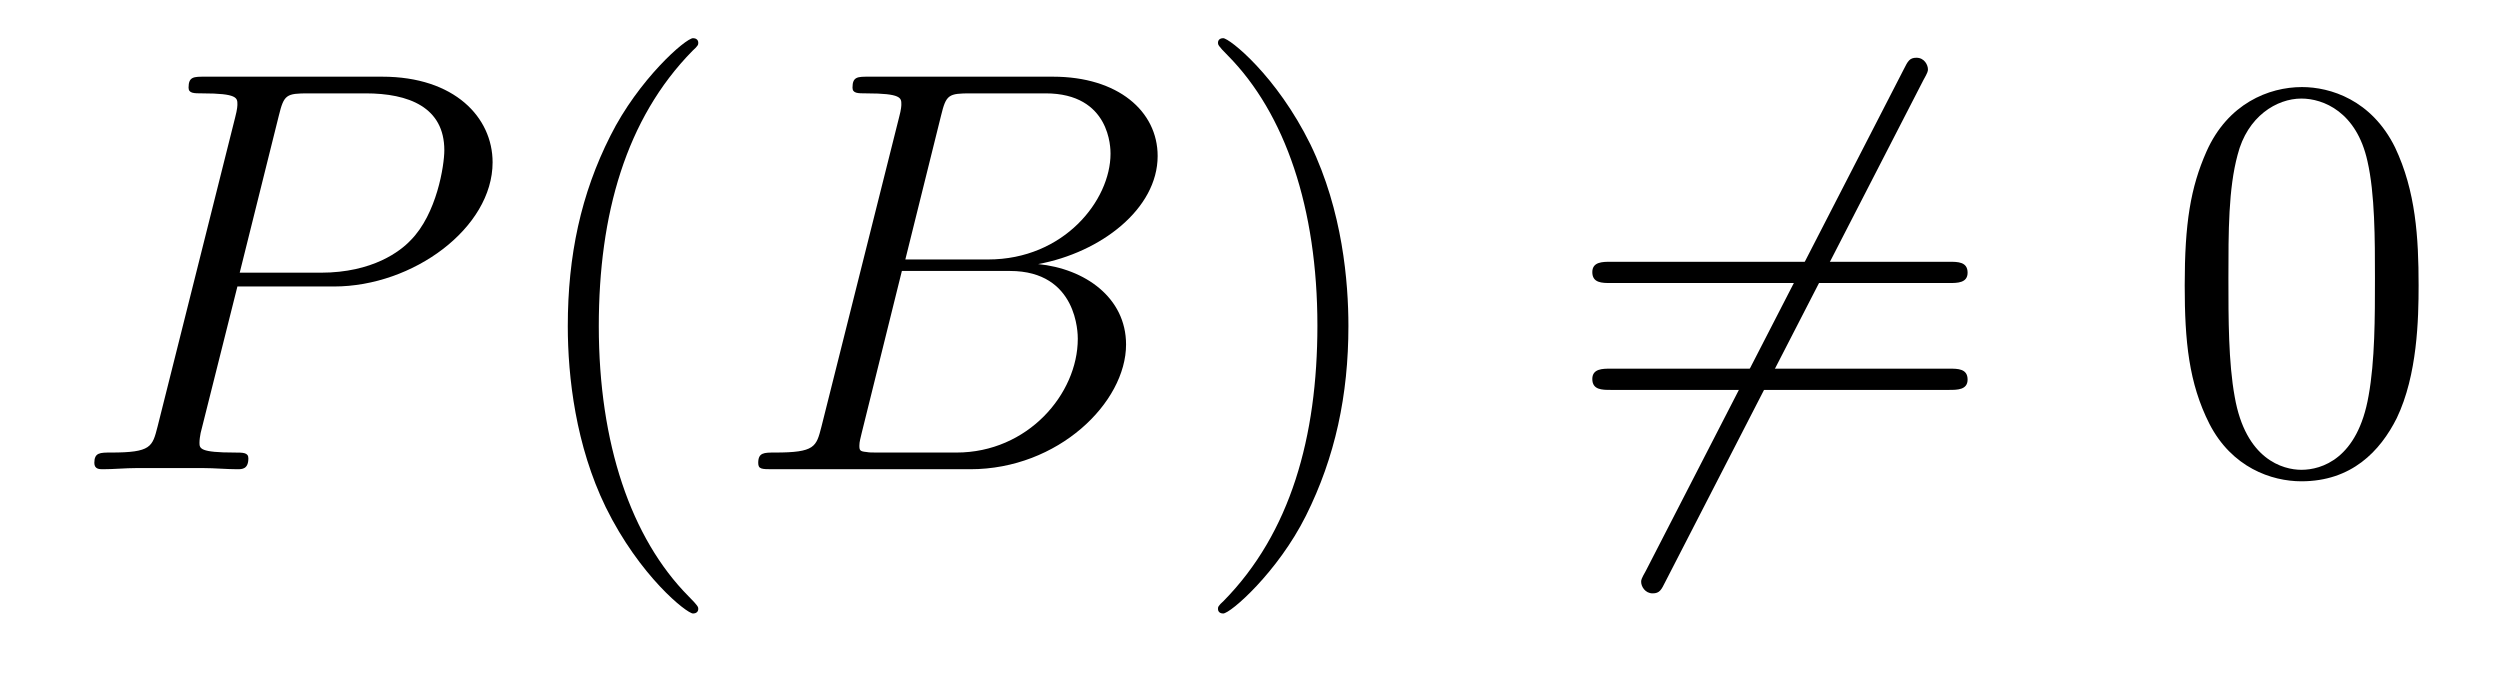
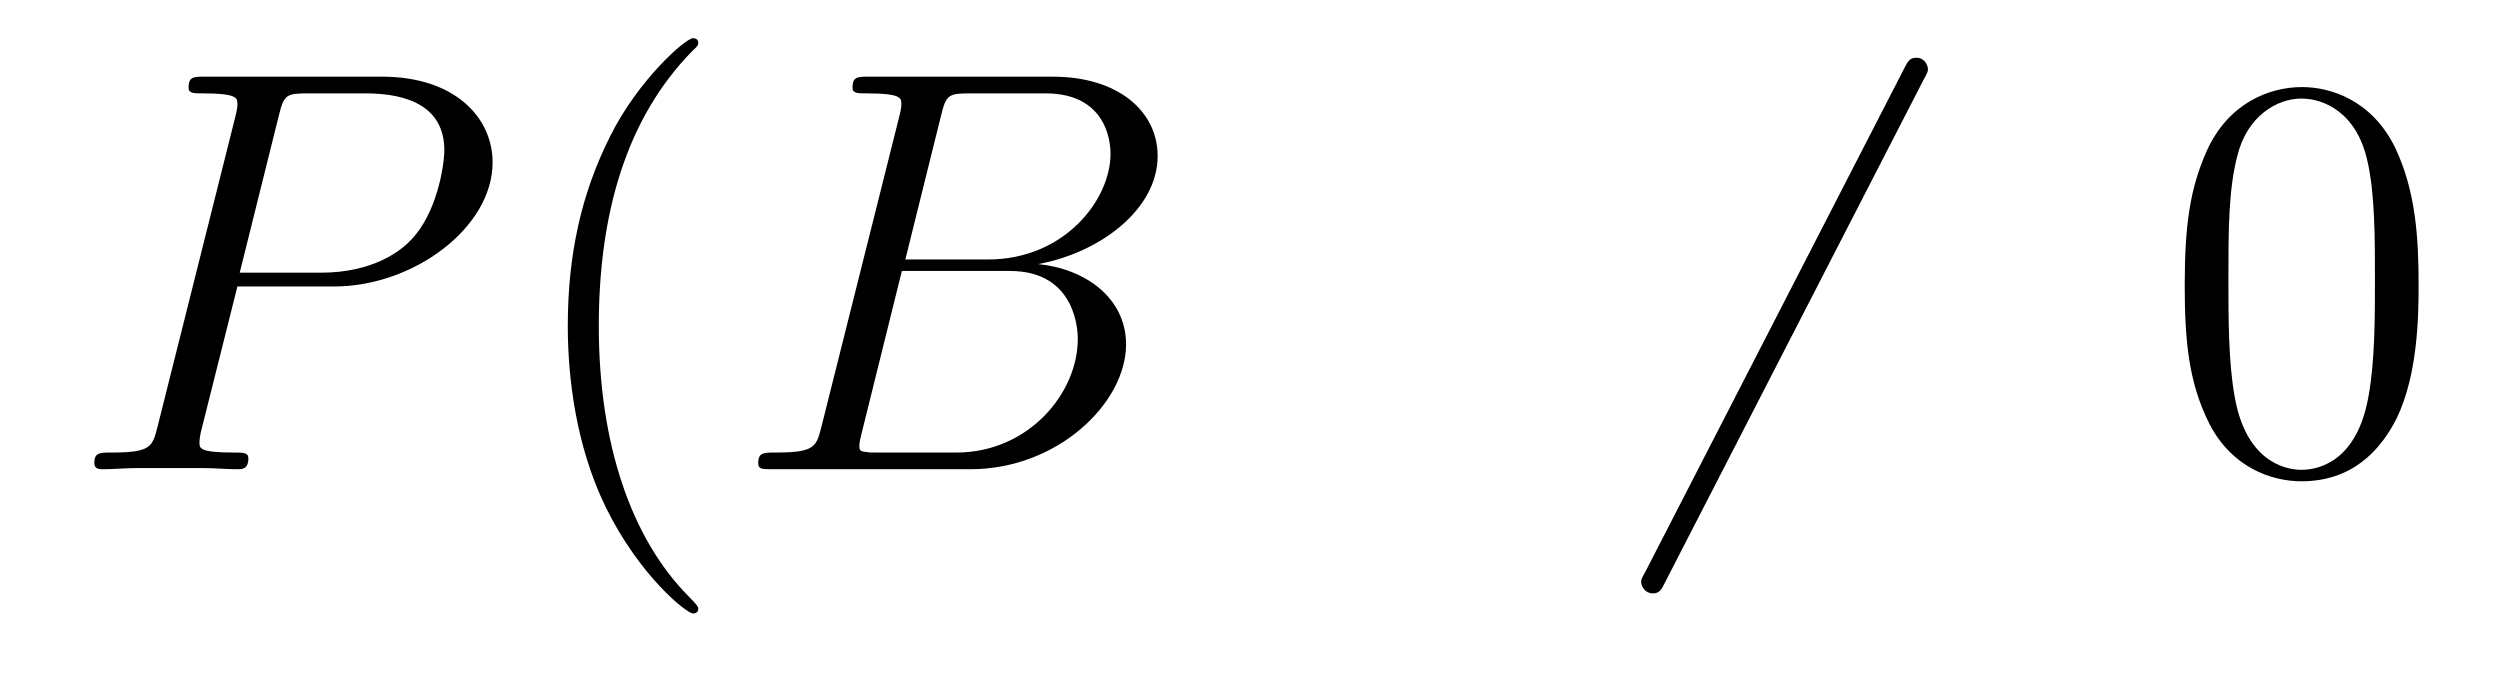
<svg xmlns="http://www.w3.org/2000/svg" version="1.1" width="52pt" height="14pt" viewBox="0 -14 52 14">
  <g id="page1">
    <g transform="matrix(1 0 0 -1 -127 650)">
      <path d="M131.938 658.041H133.947C135.596 658.041 137.246 659.261 137.246 660.623C137.246 661.556 136.457 662.405 134.951 662.405H131.257C131.03 662.405 130.922 662.405 130.922 662.178C130.922 662.058 131.03 662.058 131.209 662.058C131.938 662.058 131.938 661.962 131.938 661.831C131.938 661.807 131.938 661.735 131.891 661.556L130.277 655.125C130.169 654.706 130.145 654.587 129.308 654.587C129.081 654.587 128.962 654.587 128.962 654.372C128.962 654.24 129.069 654.24 129.141 654.24C129.368 654.24 129.608 654.264 129.834 654.264H131.233C131.46 654.264 131.711 654.24 131.938 654.24C132.034 654.24 132.166 654.24 132.166 654.467C132.166 654.587 132.058 654.587 131.879 654.587C131.161 654.587 131.149 654.67 131.149 654.79C131.149 654.85 131.161 654.933 131.173 654.993L131.938 658.041ZM132.799 661.592C132.907 662.034 132.954 662.058 133.421 662.058H134.604C135.501 662.058 136.242 661.771 136.242 660.874C136.242 660.564 136.087 659.547 135.537 658.998C135.333 658.782 134.76 658.328 133.672 658.328H131.986L132.799 661.592Z" />
      <path d="M141.524 651.335C141.524 651.371 141.524 651.395 141.321 651.598C140.125 652.806 139.455 654.778 139.455 657.217C139.455 659.536 140.017 661.532 141.404 662.943C141.524 663.05 141.524 663.074 141.524 663.11C141.524 663.182 141.464 663.206 141.416 663.206C141.261 663.206 140.28 662.345 139.695 661.173C139.085 659.966 138.81 658.687 138.81 657.217C138.81 656.152 138.977 654.73 139.599 653.451C140.304 652.017 141.285 651.239 141.416 651.239C141.464 651.239 141.524 651.263 141.524 651.335Z" />
      <path d="M146.573 661.592C146.68 662.034 146.728 662.058 147.194 662.058H148.748C150.099 662.058 150.099 660.91 150.099 660.803C150.099 659.834 149.131 658.603 147.552 658.603H145.831L146.573 661.592ZM148.593 658.507C149.896 658.747 151.079 659.655 151.079 660.755C151.079 661.687 150.254 662.405 148.903 662.405H145.066C144.839 662.405 144.732 662.405 144.732 662.178C144.732 662.058 144.839 662.058 145.018 662.058C145.748 662.058 145.748 661.962 145.748 661.831C145.748 661.807 145.748 661.735 145.7 661.556L144.086 655.125C143.978 654.706 143.954 654.587 143.118 654.587C142.891 654.587 142.771 654.587 142.771 654.372C142.771 654.24 142.843 654.24 143.082 654.24H147.182C149.011 654.24 150.422 655.627 150.422 656.834C150.422 657.814 149.561 658.412 148.593 658.507ZM146.895 654.587H145.281C145.114 654.587 145.09 654.587 145.018 654.599C144.887 654.611 144.875 654.634 144.875 654.73C144.875 654.814 144.899 654.886 144.923 654.993L145.759 658.364H148.007C149.418 658.364 149.418 657.049 149.418 656.953C149.418 655.806 148.377 654.587 146.895 654.587Z" />
-       <path d="M155.047 657.217C155.047 658.125 154.928 659.607 154.258 660.994C153.553 662.428 152.573 663.206 152.441 663.206C152.393 663.206 152.334 663.182 152.334 663.11C152.334 663.074 152.334 663.05 152.537 662.847C153.732 661.64 154.402 659.667 154.402 657.228C154.402 654.909 153.84 652.913 152.453 651.502C152.334 651.395 152.334 651.371 152.334 651.335C152.334 651.263 152.393 651.239 152.441 651.239C152.596 651.239 153.577 652.1 154.163 653.272C154.772 654.491 155.047 655.782 155.047 657.217Z" />
      <path d="M167.006 662.333C167.101 662.5 167.101 662.524 167.101 662.56C167.101 662.644 167.03 662.799 166.862 662.799C166.719 662.799 166.683 662.727 166.599 662.56L161.232 652.124C161.136 651.957 161.136 651.933 161.136 651.897C161.136 651.801 161.22 651.658 161.375 651.658C161.519 651.658 161.555 651.73 161.638 651.897L167.006 662.333Z" />
-       <path d="M167.544 658.113C167.711 658.113 167.926 658.113 167.926 658.328C167.926 658.555 167.723 658.555 167.544 658.555H160.503C160.335 658.555 160.12 658.555 160.12 658.34C160.12 658.113 160.323 658.113 160.503 658.113H167.544ZM167.544 655.89C167.711 655.89 167.926 655.89 167.926 656.105C167.926 656.332 167.723 656.332 167.544 656.332H160.503C160.335 656.332 160.12 656.332 160.12 656.117C160.12 655.89 160.323 655.89 160.503 655.89H167.544Z" />
      <path d="M177.307 658.065C177.307 659.058 177.248 660.026 176.817 660.934C176.327 661.927 175.466 662.189 174.881 662.189C174.187 662.189 173.338 661.843 172.896 660.851C172.562 660.097 172.442 659.356 172.442 658.065C172.442 656.906 172.526 656.033 172.956 655.184C173.422 654.276 174.247 653.989 174.869 653.989C175.909 653.989 176.506 654.611 176.853 655.304C177.283 656.2 177.307 657.372 177.307 658.065ZM174.869 654.228C174.486 654.228 173.709 654.443 173.482 655.746C173.351 656.463 173.351 657.372 173.351 658.209C173.351 659.189 173.351 660.073 173.542 660.779C173.745 661.58 174.355 661.95 174.869 661.95C175.323 661.95 176.016 661.675 176.243 660.648C176.399 659.966 176.399 659.022 176.399 658.209C176.399 657.408 176.399 656.499 176.267 655.77C176.04 654.455 175.287 654.228 174.869 654.228Z" />
    </g>
  </g>
</svg>